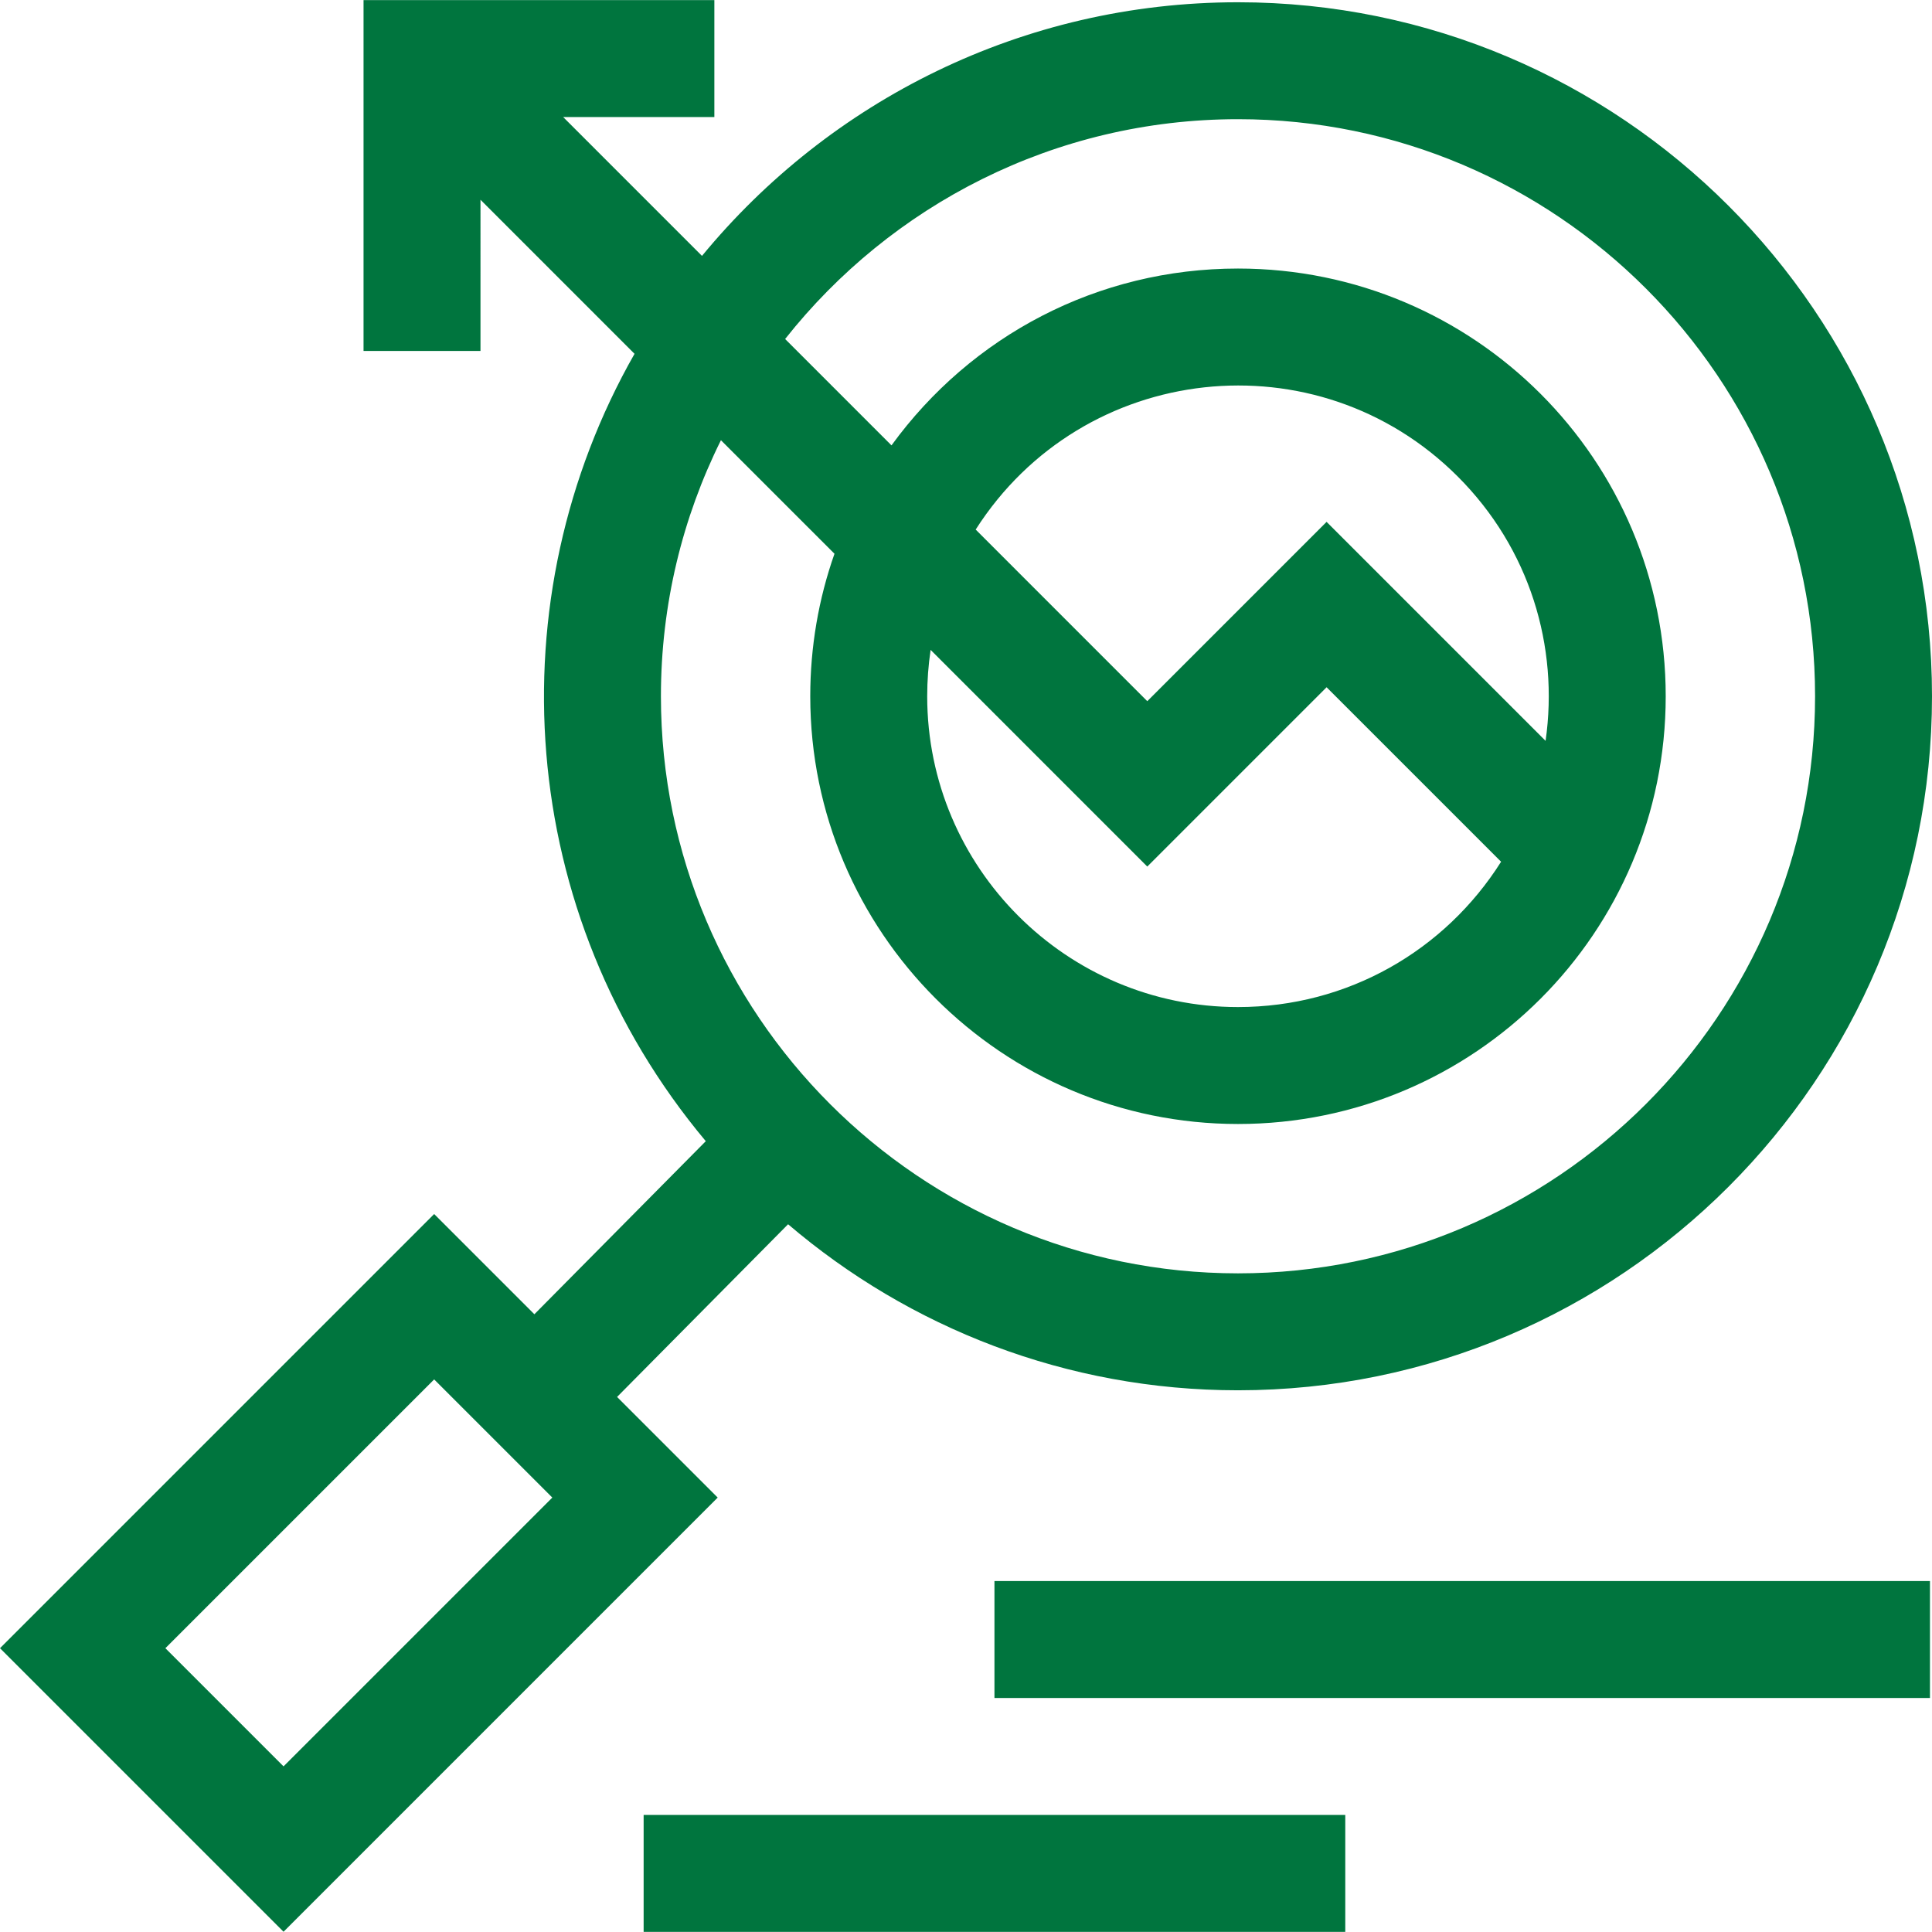
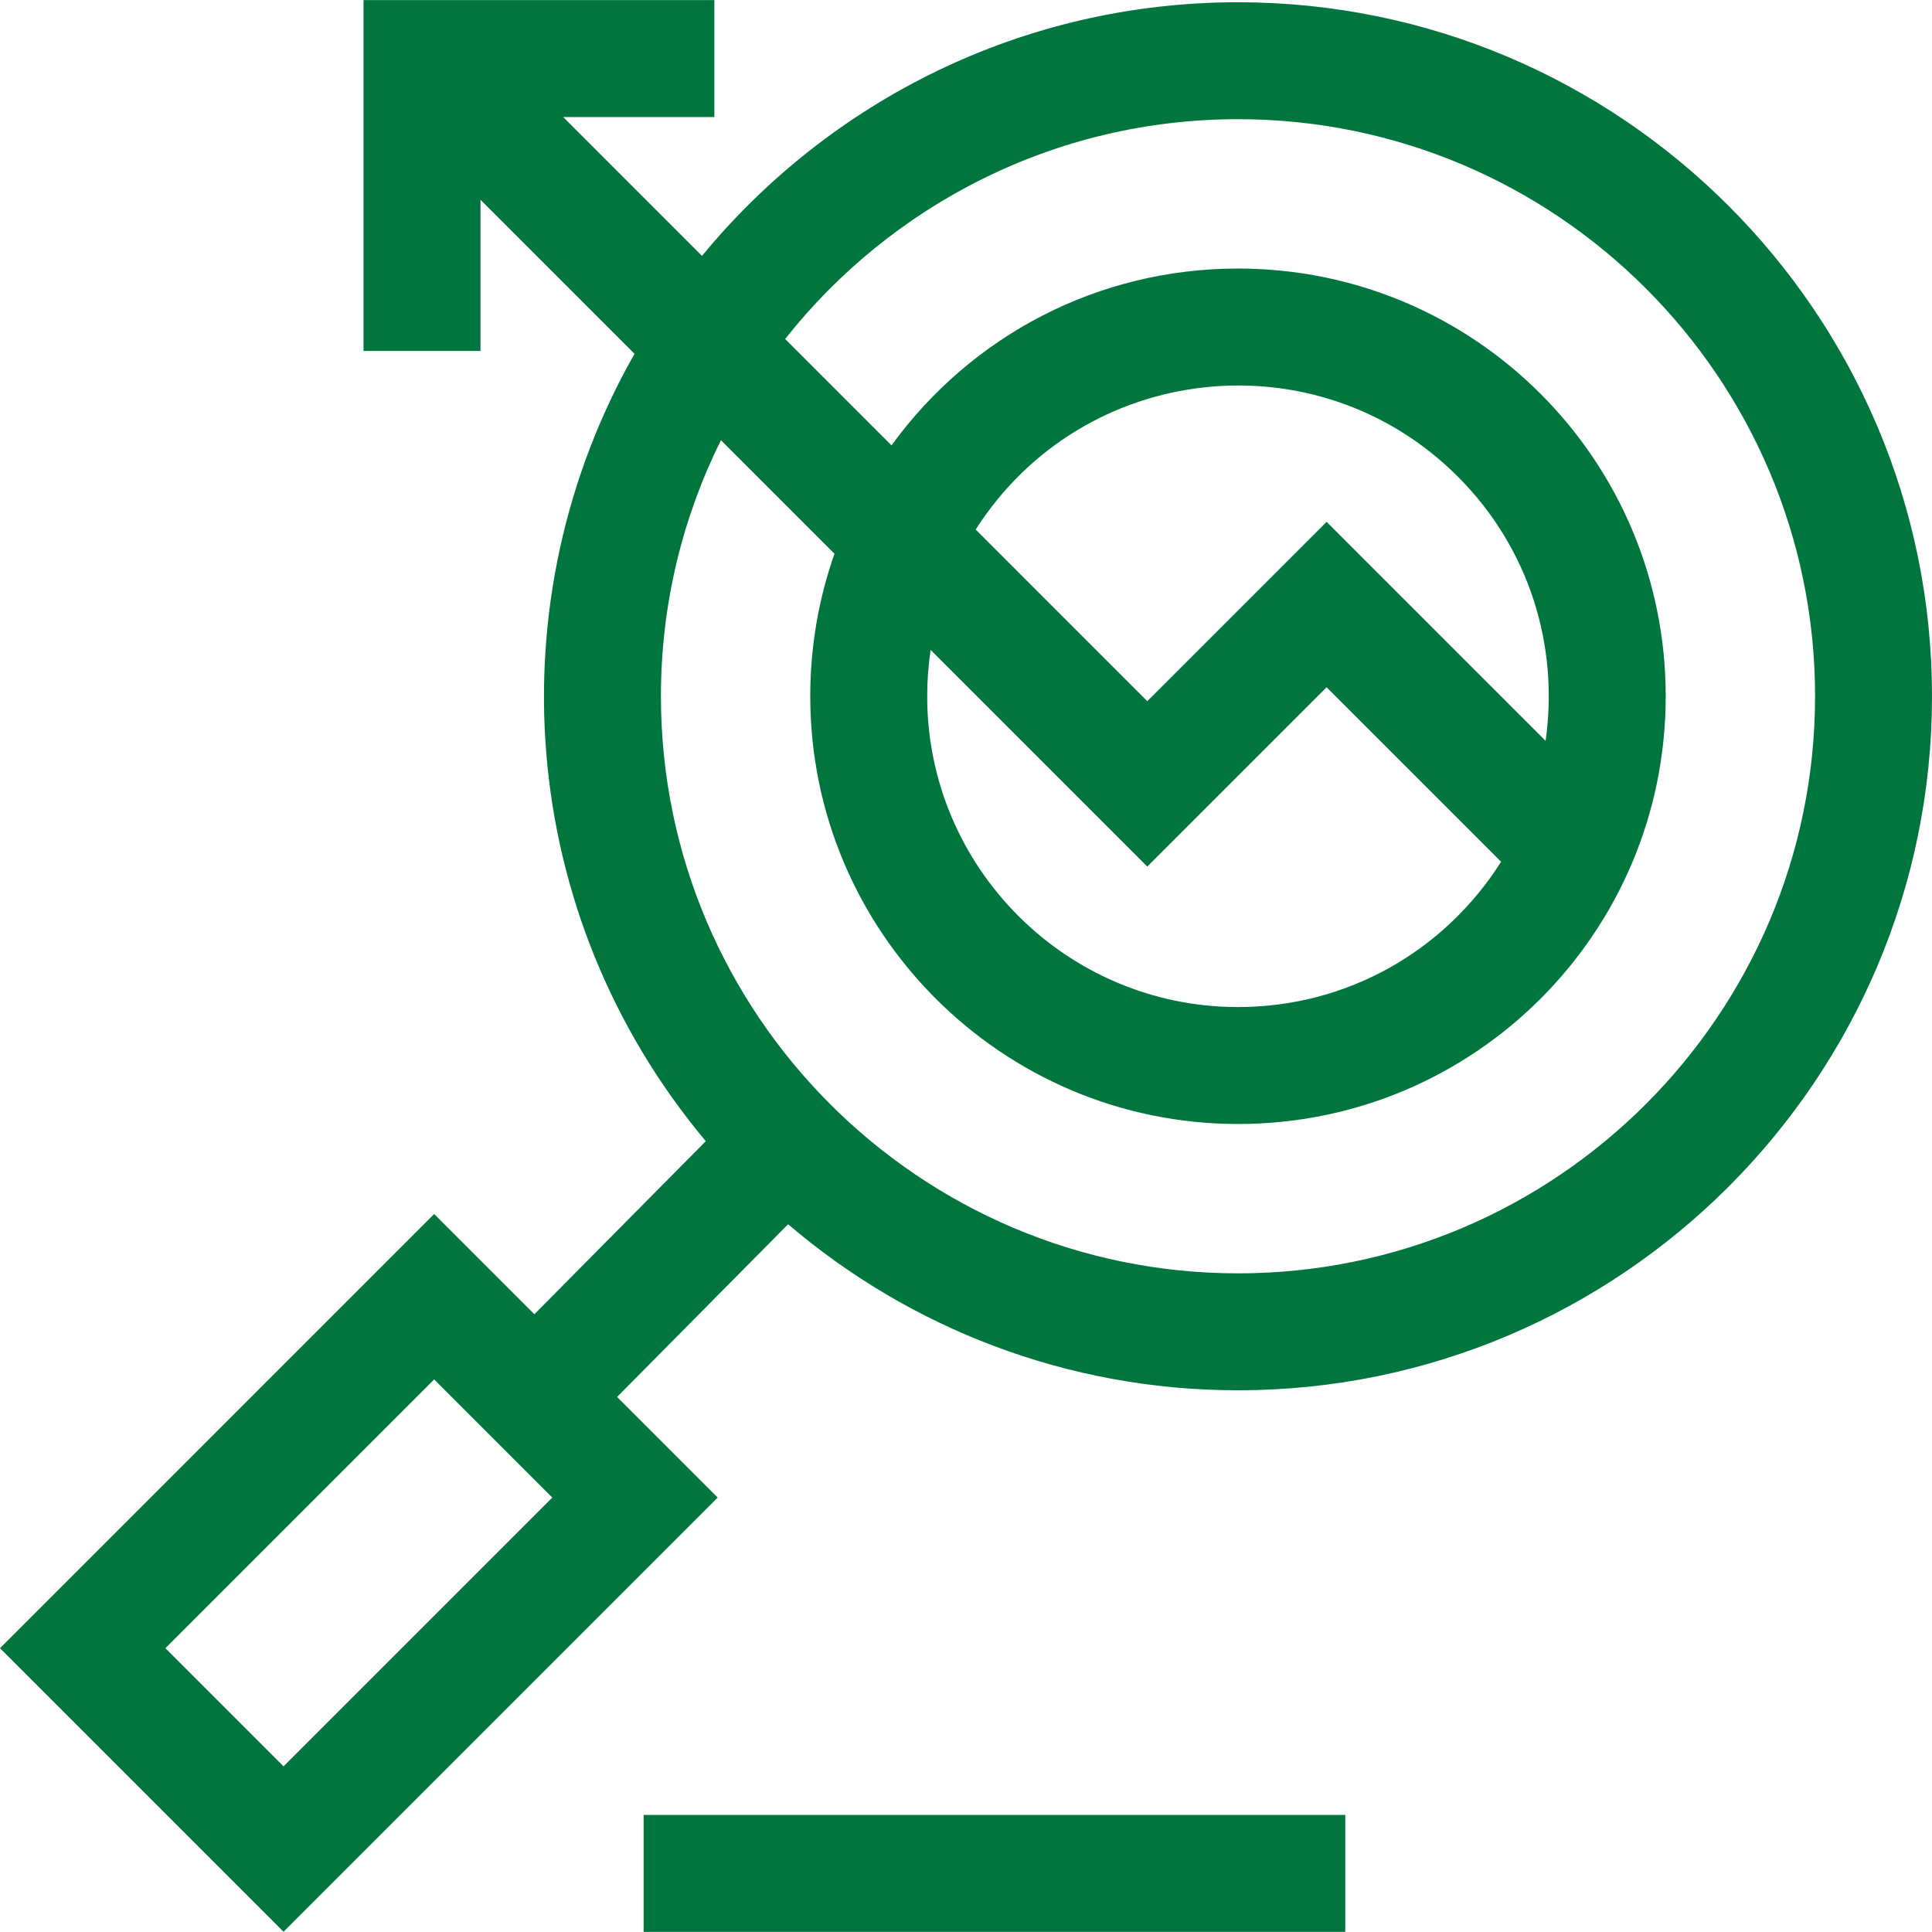
<svg xmlns="http://www.w3.org/2000/svg" version="1.1" id="Capa_1" x="0px" y="0px" width="512px" height="512px" viewBox="0 0 512 512" enable-background="new 0 0 512 512" xml:space="preserve">
  <g>
    <path fill="#00753E" d="M163.531,370.204l45.322-45.765c32.131,27.42,73.775,44.002,119.226,44.002   c101.413-0.002,183.919-82.51,183.922-183.922c0-101.414-82.508-183.92-183.922-183.92c-57.144,0-108.282,26.198-142.042,67.214   l-36.79-36.791h40.066V0.031h-92.97l-0.001,92.971h30.99l0.001-40.067l40.826,40.828c-36.922,64.801-31.714,148.239,18.882,208.662   l-45.424,45.865l-26.56-26.562L0,436.791l75.139,75.139l115.058-115.06L163.531,370.204z M191.057,116.661l30.09,30.089   c-4.219,11.972-6.42,24.7-6.42,37.769c0,62.503,50.851,113.352,113.352,113.352c62.646,0,113.354-50.698,113.353-113.352   c0.002-62.643-50.699-113.352-113.353-113.352c-37.207,0-70.703,17.821-91.824,46.863l-28.188-28.19   c28.033-35.457,71.411-58.252,120.015-58.252c84.326,0,152.931,68.604,152.931,152.93   c-0.001,84.327-68.604,152.932-152.931,152.934c-84.324-0.002-152.93-68.606-152.93-152.934   C175.15,160.161,180.884,137.12,191.057,116.661L191.057,116.661z M409.596,196.336L351.56,138.3l-47.516,47.521l-45.48-45.481   c28.453-44.569,90.559-51.25,127.754-14.057C405.411,145.376,413.166,171.306,409.596,196.336L409.596,196.336z M304.044,229.649   l47.518-47.521l46.242,46.241c-14.86,23.525-40.633,38.511-69.726,38.511c-45.414,0-82.36-36.947-82.36-82.362   c0-4.153,0.307-8.257,0.907-12.291L304.044,229.649z M75.139,468.104l-31.313-31.313l71.232-71.232l31.313,31.313L75.139,468.104z" />
-     <path fill="#00753E" d="M263.54,418.998h247.922v30.99H263.54V418.998z" />
    <path fill="#00753E" d="M170.57,480.978h185.941v30.99H170.57V480.978z" />
  </g>
</svg>